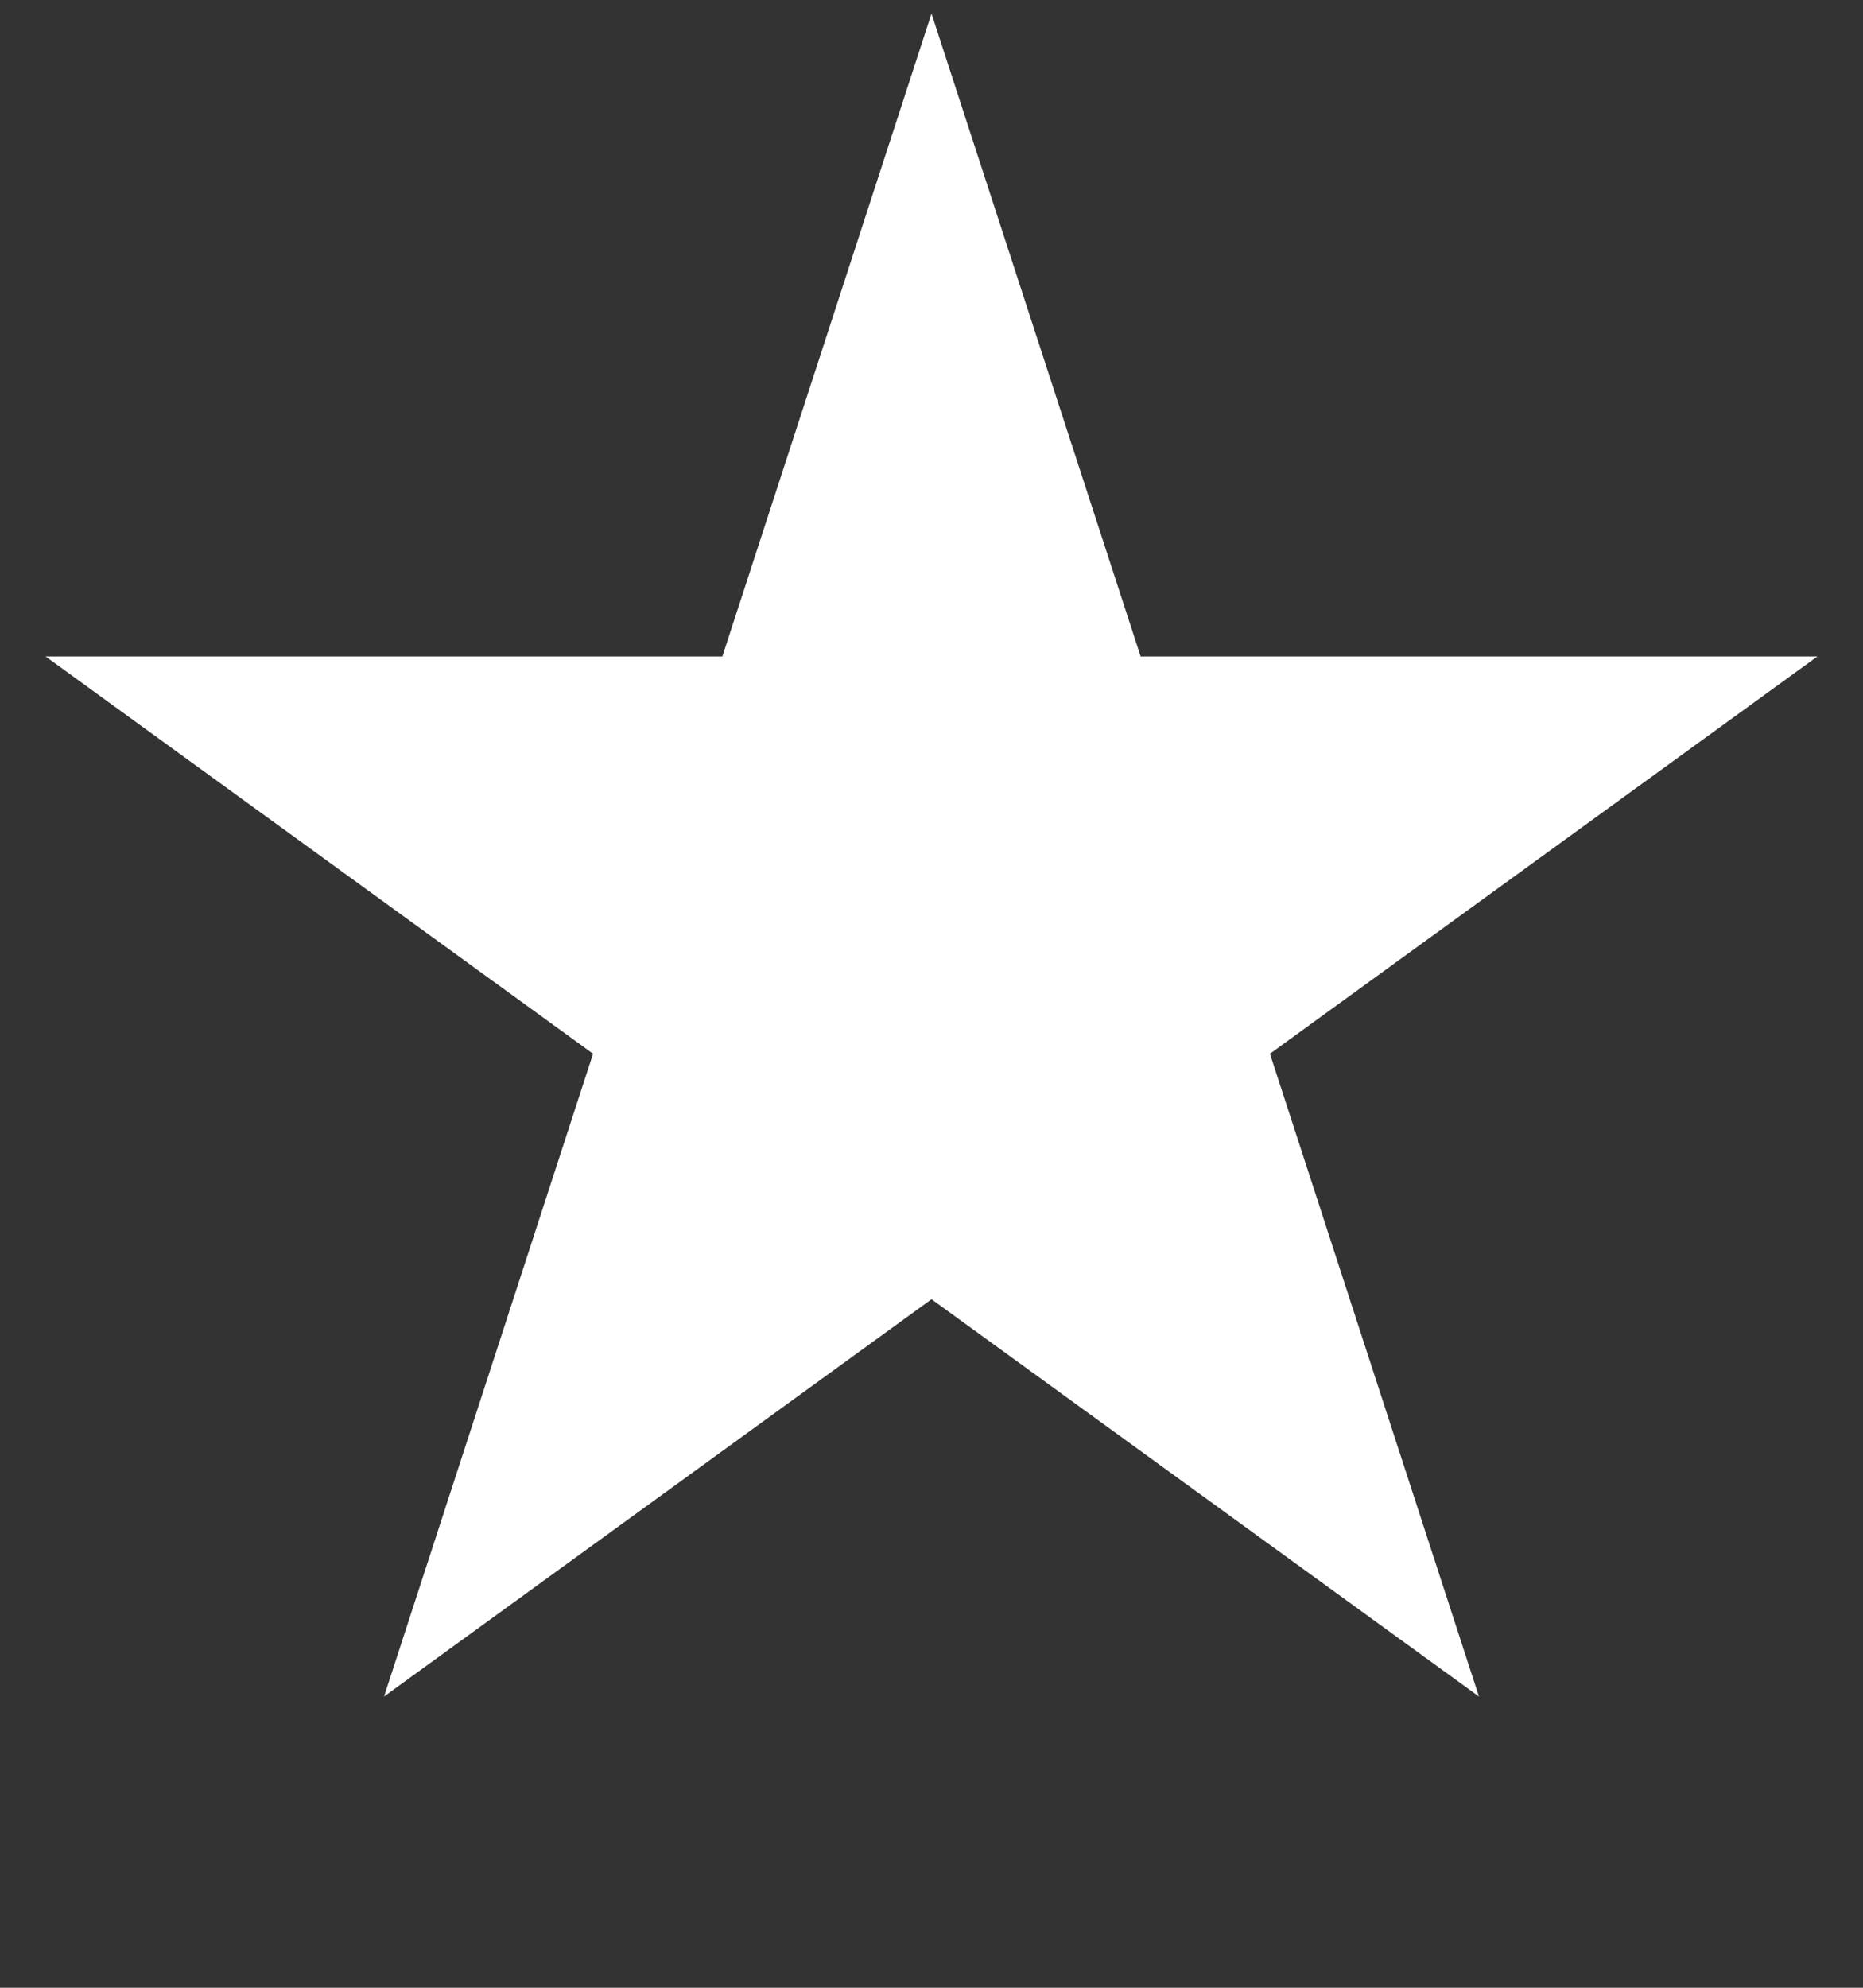
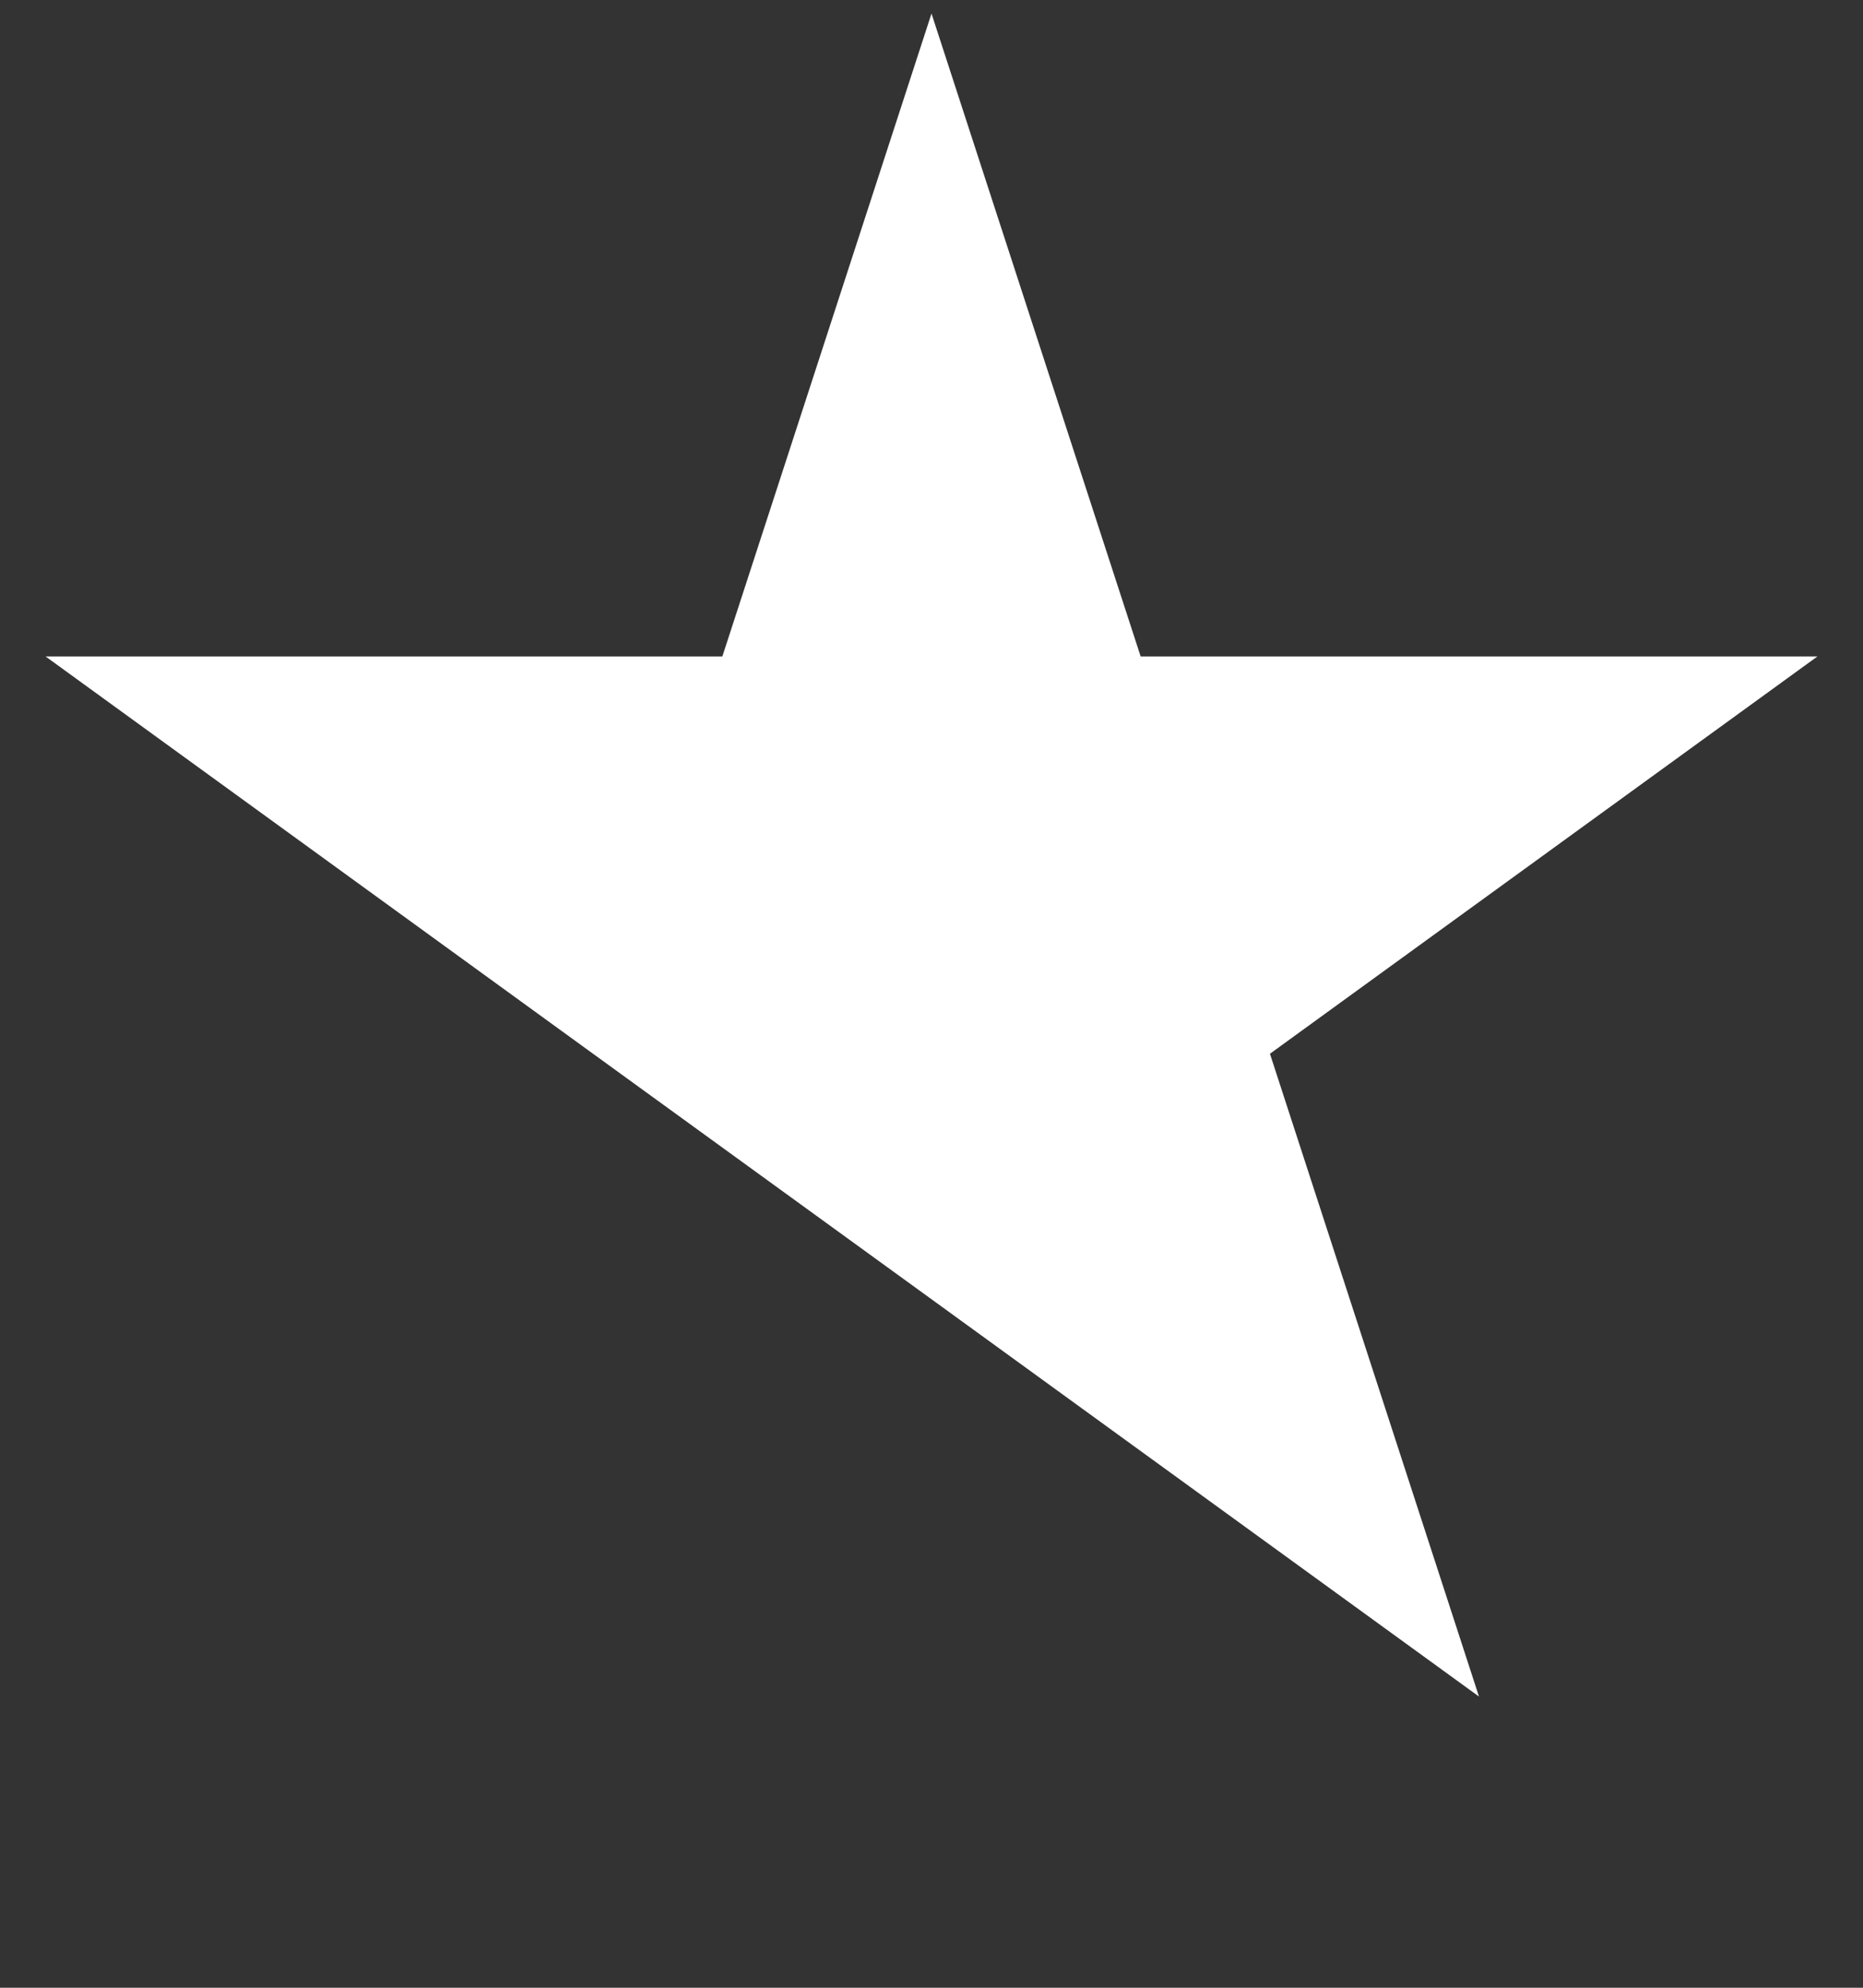
<svg xmlns="http://www.w3.org/2000/svg" width="15" height="16" viewBox="0 0 15 16" fill="none">
  <rect x="0" y="0" width="15" height="16" fill="#333333" stroke="none" />
-   <path d="M7.5 0.109L9.184 5.284H14.633L10.225 8.482L11.908 13.656L7.5 10.458L3.092 13.656L4.775 8.482L0.367 5.284H5.816L7.5 0.109Z" fill="white" />
+   <path d="M7.5 0.109L9.184 5.284H14.633L10.225 8.482L11.908 13.656L7.5 10.458L4.775 8.482L0.367 5.284H5.816L7.5 0.109Z" fill="white" />
</svg>